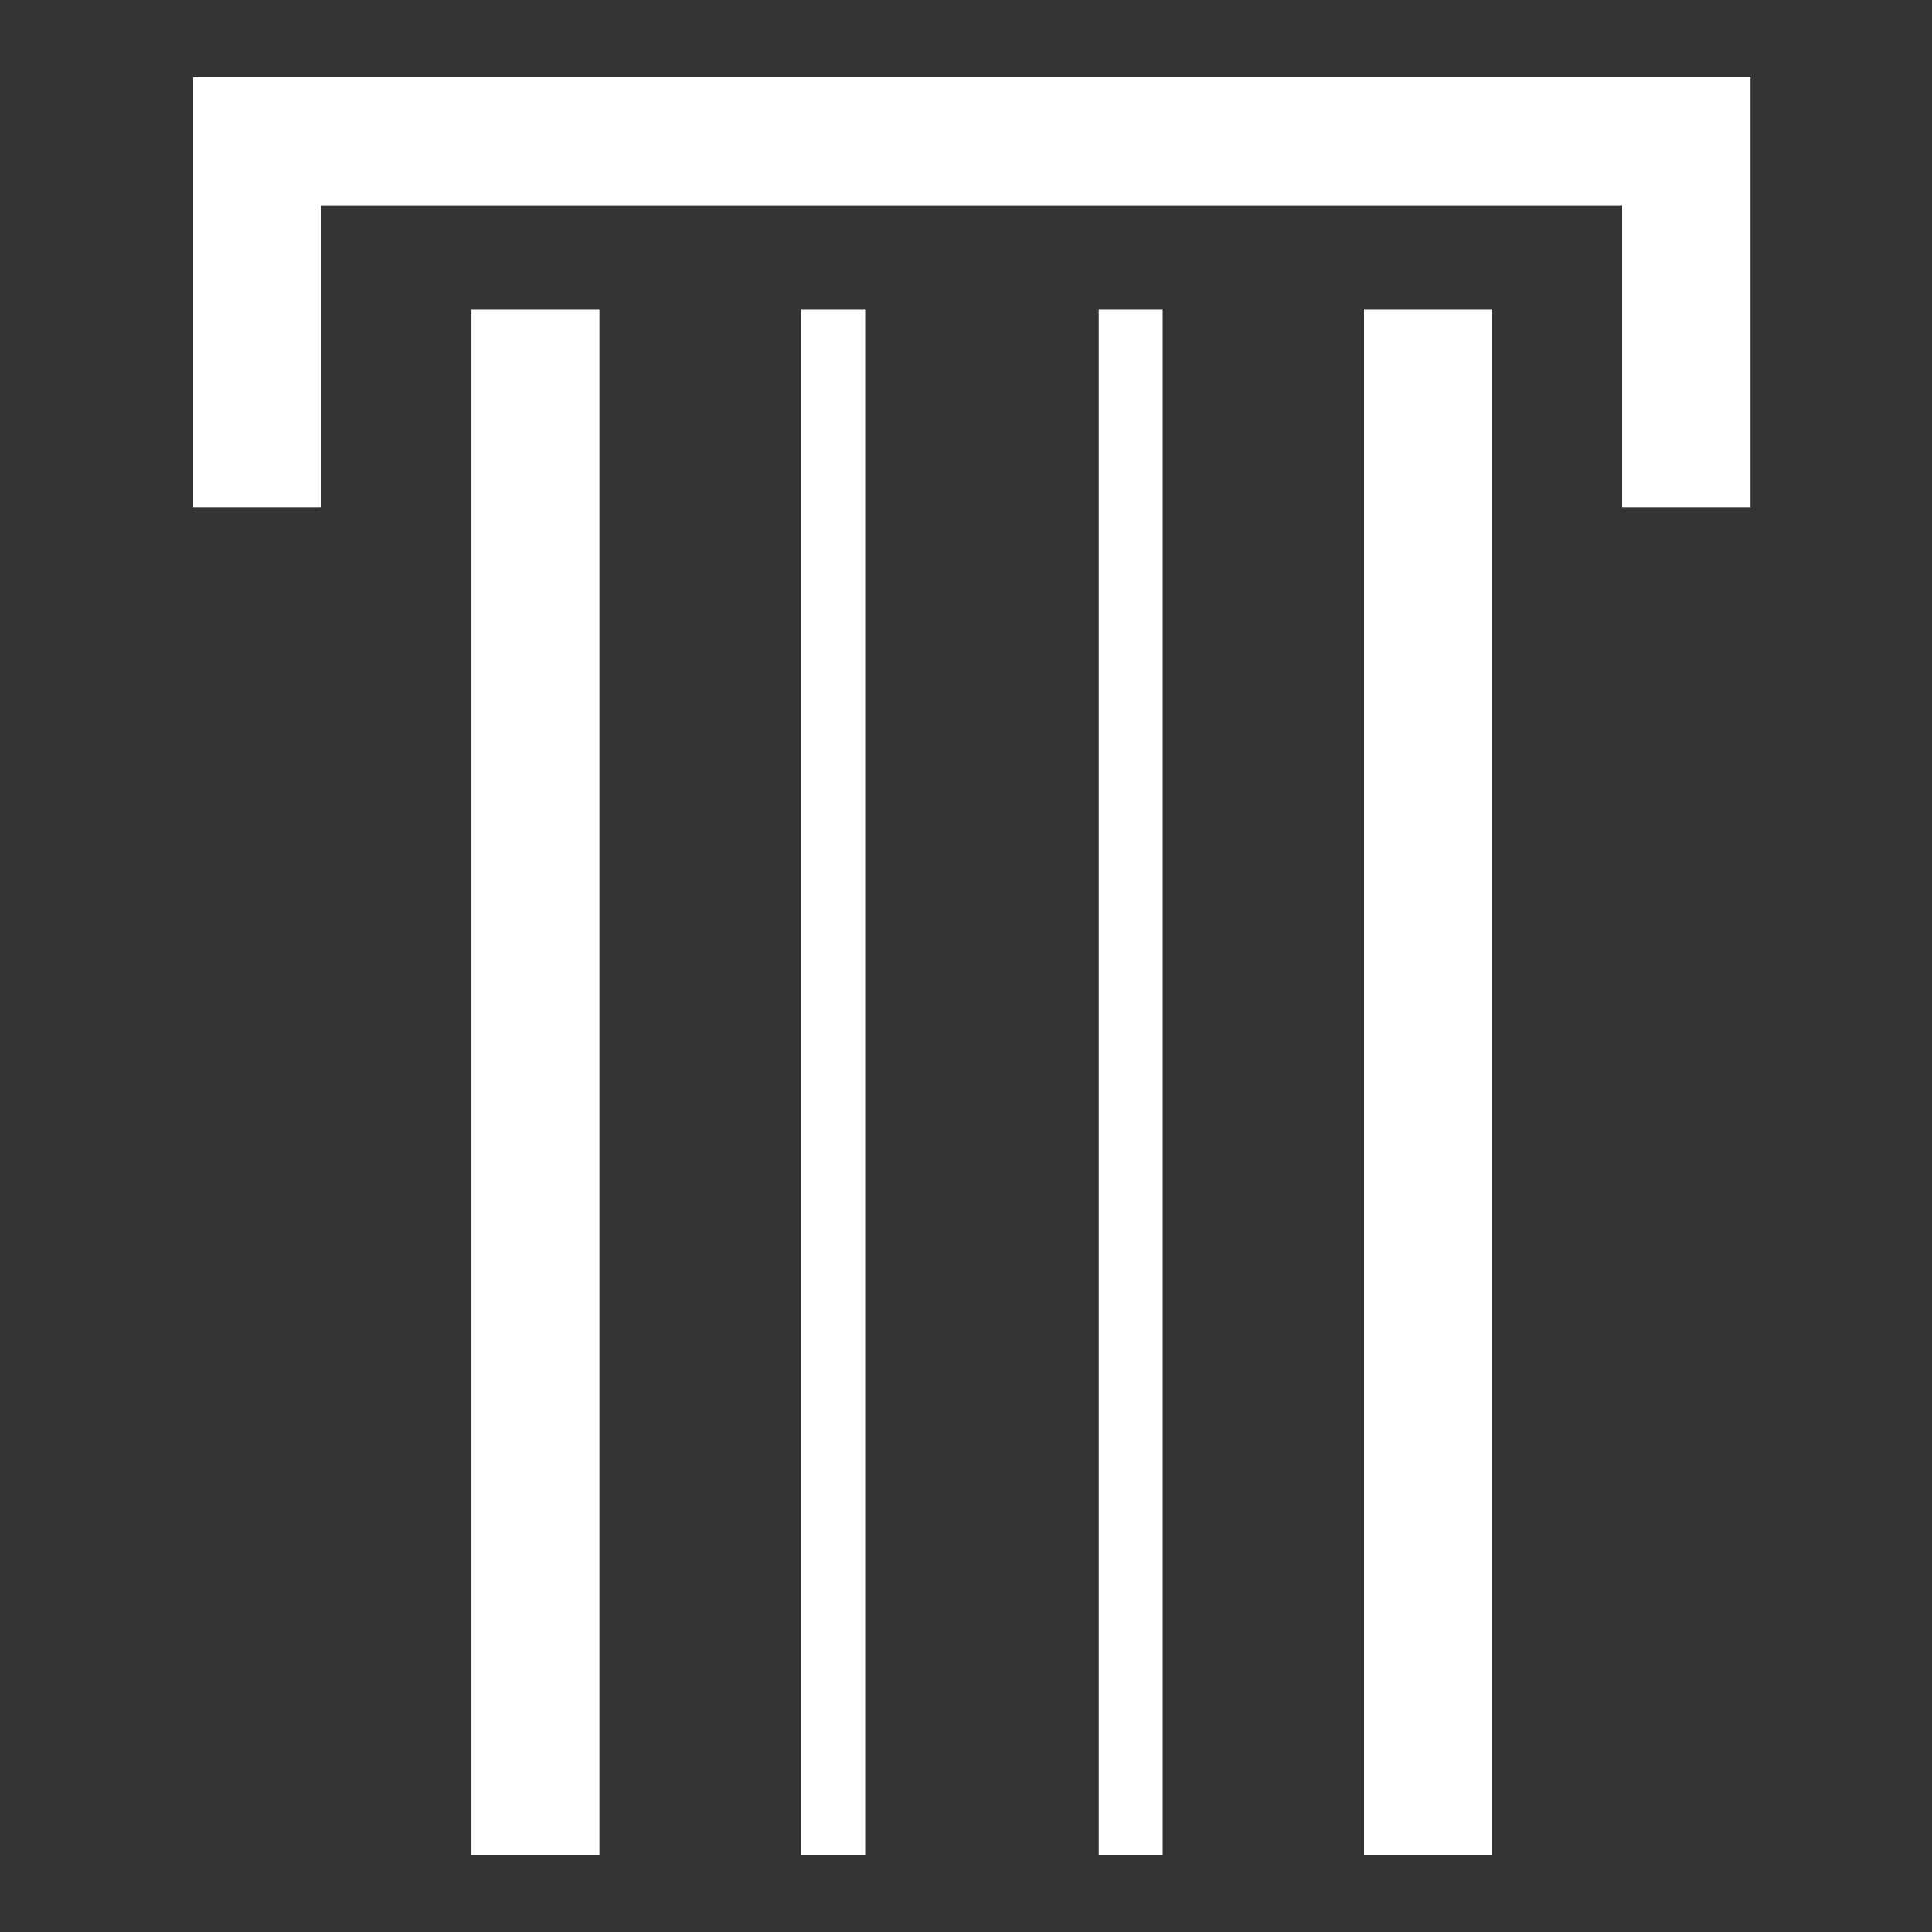
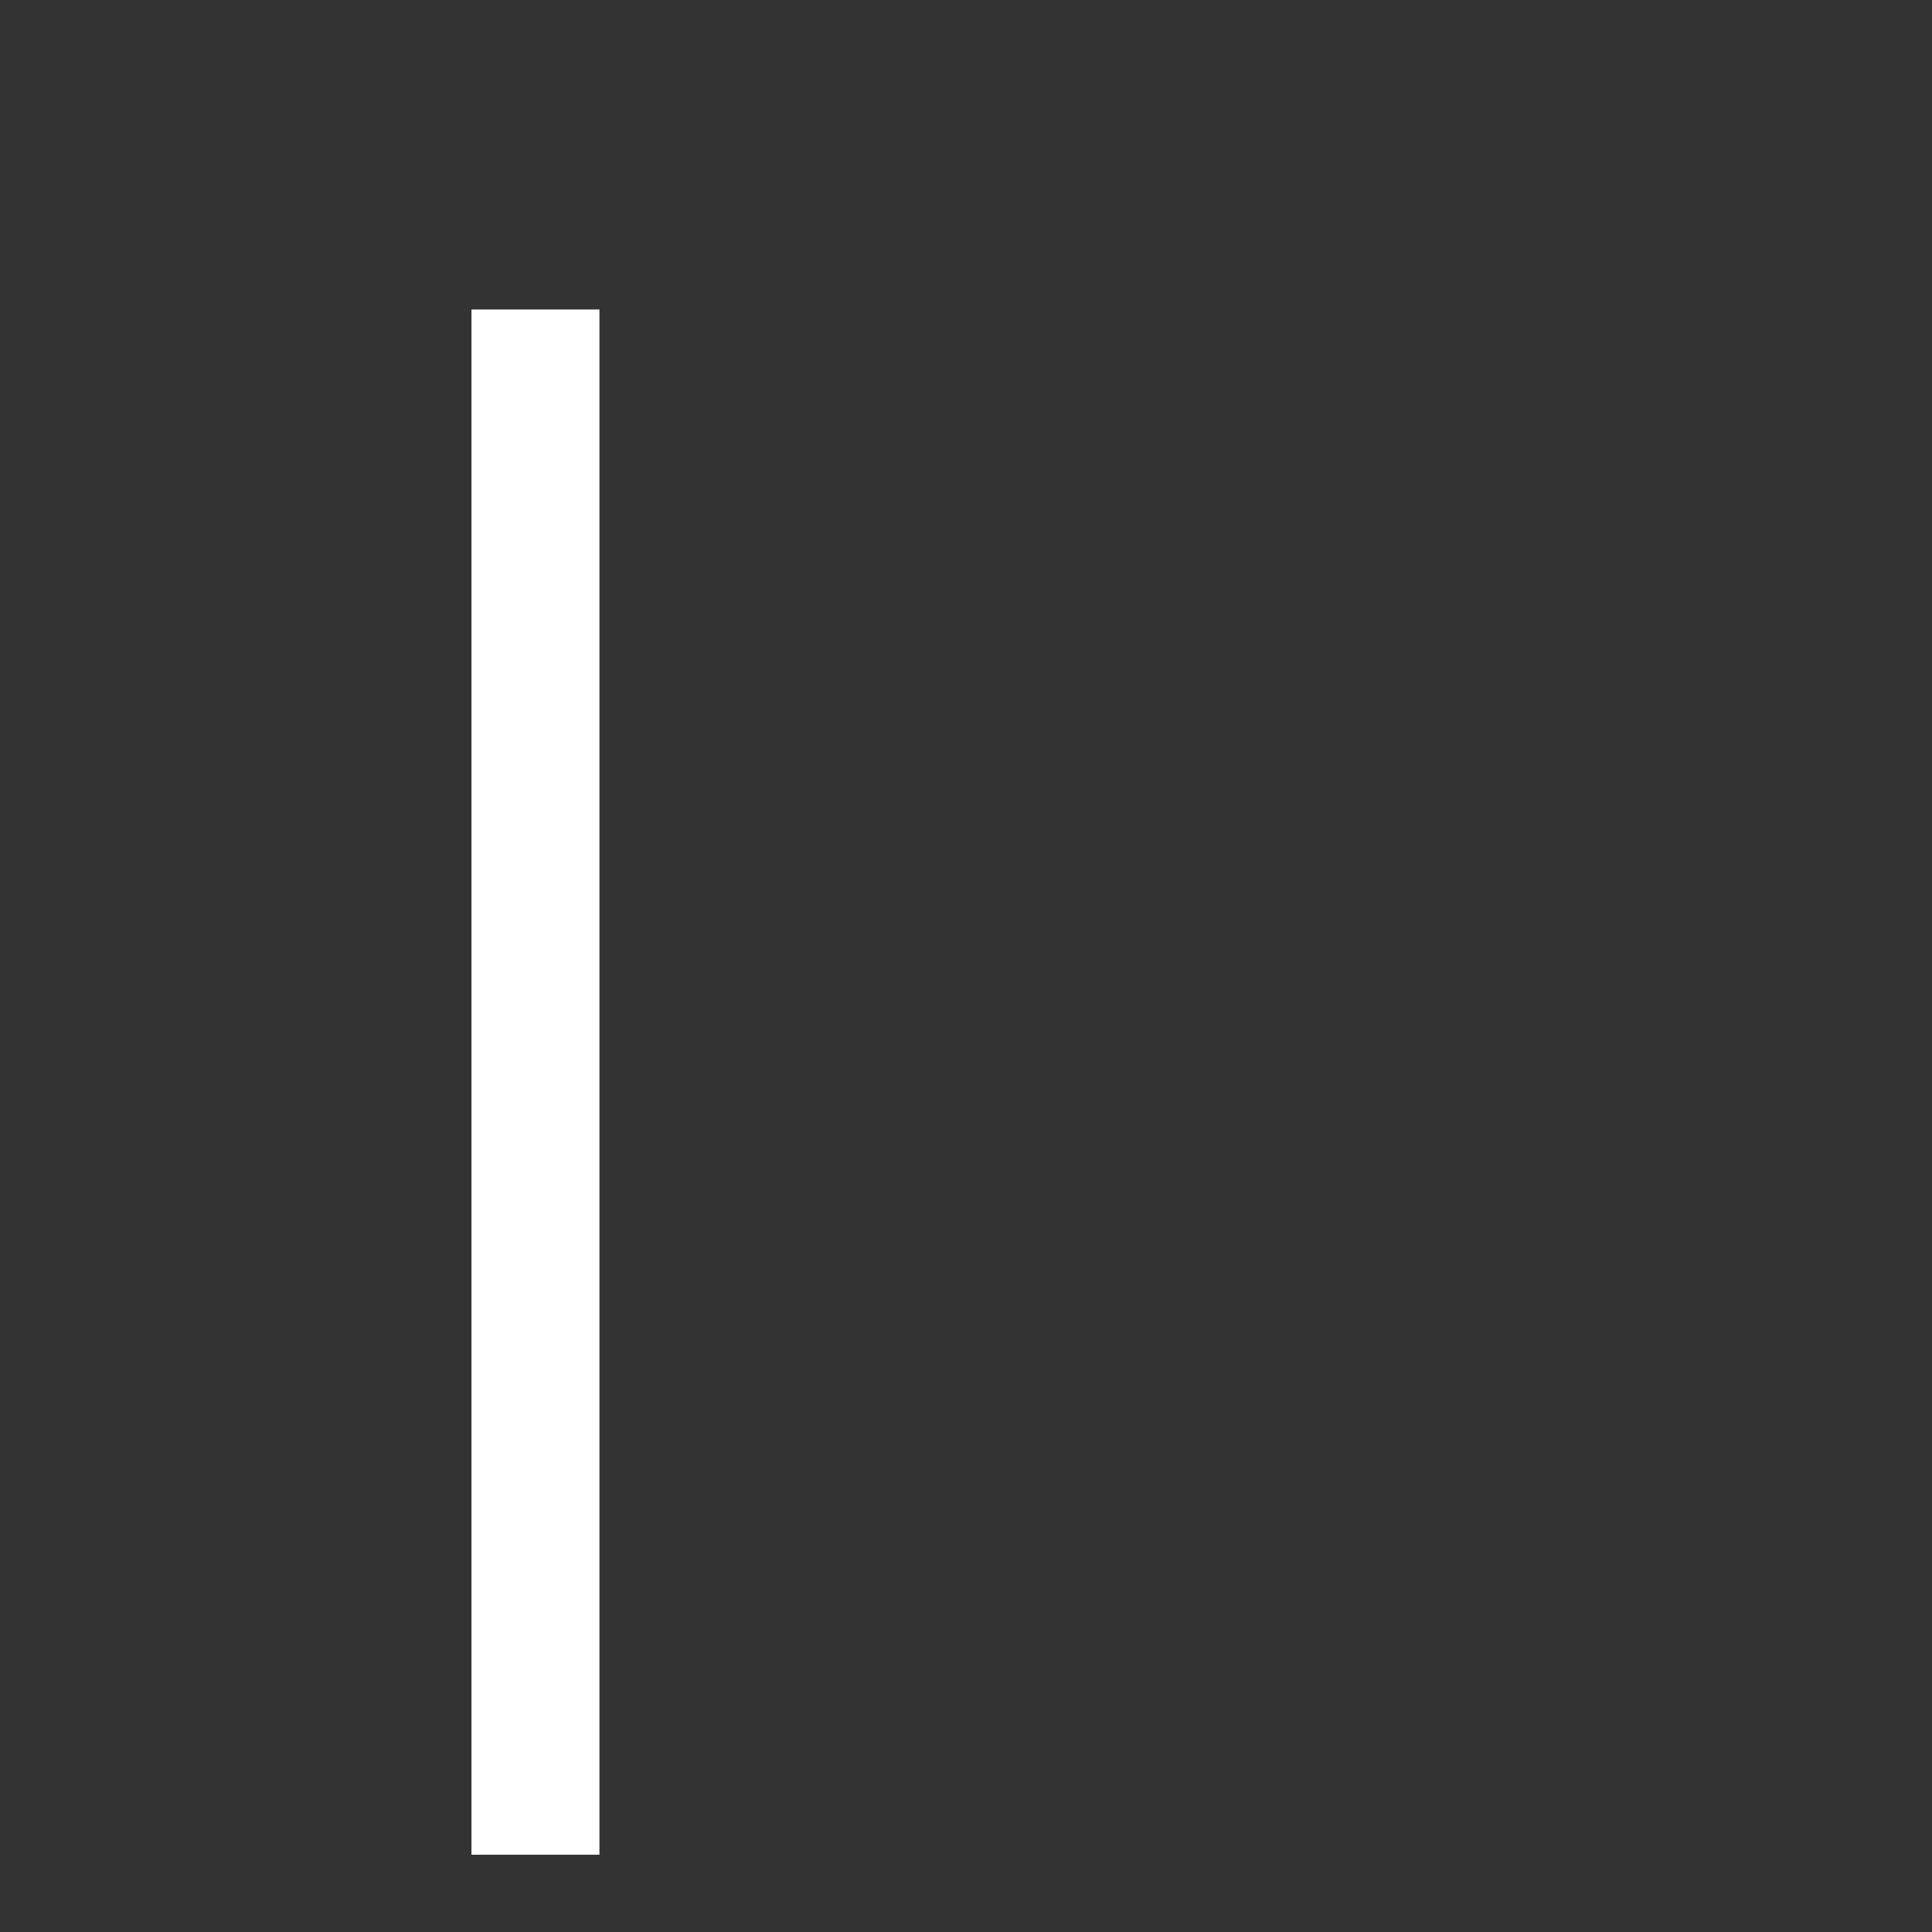
<svg xmlns="http://www.w3.org/2000/svg" width="64" height="64" viewBox="0 0 64 64" fill="none">
  <rect x="0" y="0" width="64" height="64" fill="#333333" stroke="none" />
  <path d="M19.857 10.252H15.618V61.44H19.857V10.252Z" fill="white" />
-   <path d="M28.66 10.252H26.54V61.44H28.66V10.252Z" fill="white" />
-   <path d="M38.515 10.252H36.396V61.44H38.515V10.252Z" fill="white" />
-   <path d="M49.422 10.252H45.184V61.44H49.422V10.252Z" fill="white" />
-   <path d="M57.989 16.802H53.735V6.799H10.638V16.802H6.4V2.56H57.989V16.802Z" fill="white" />
</svg>